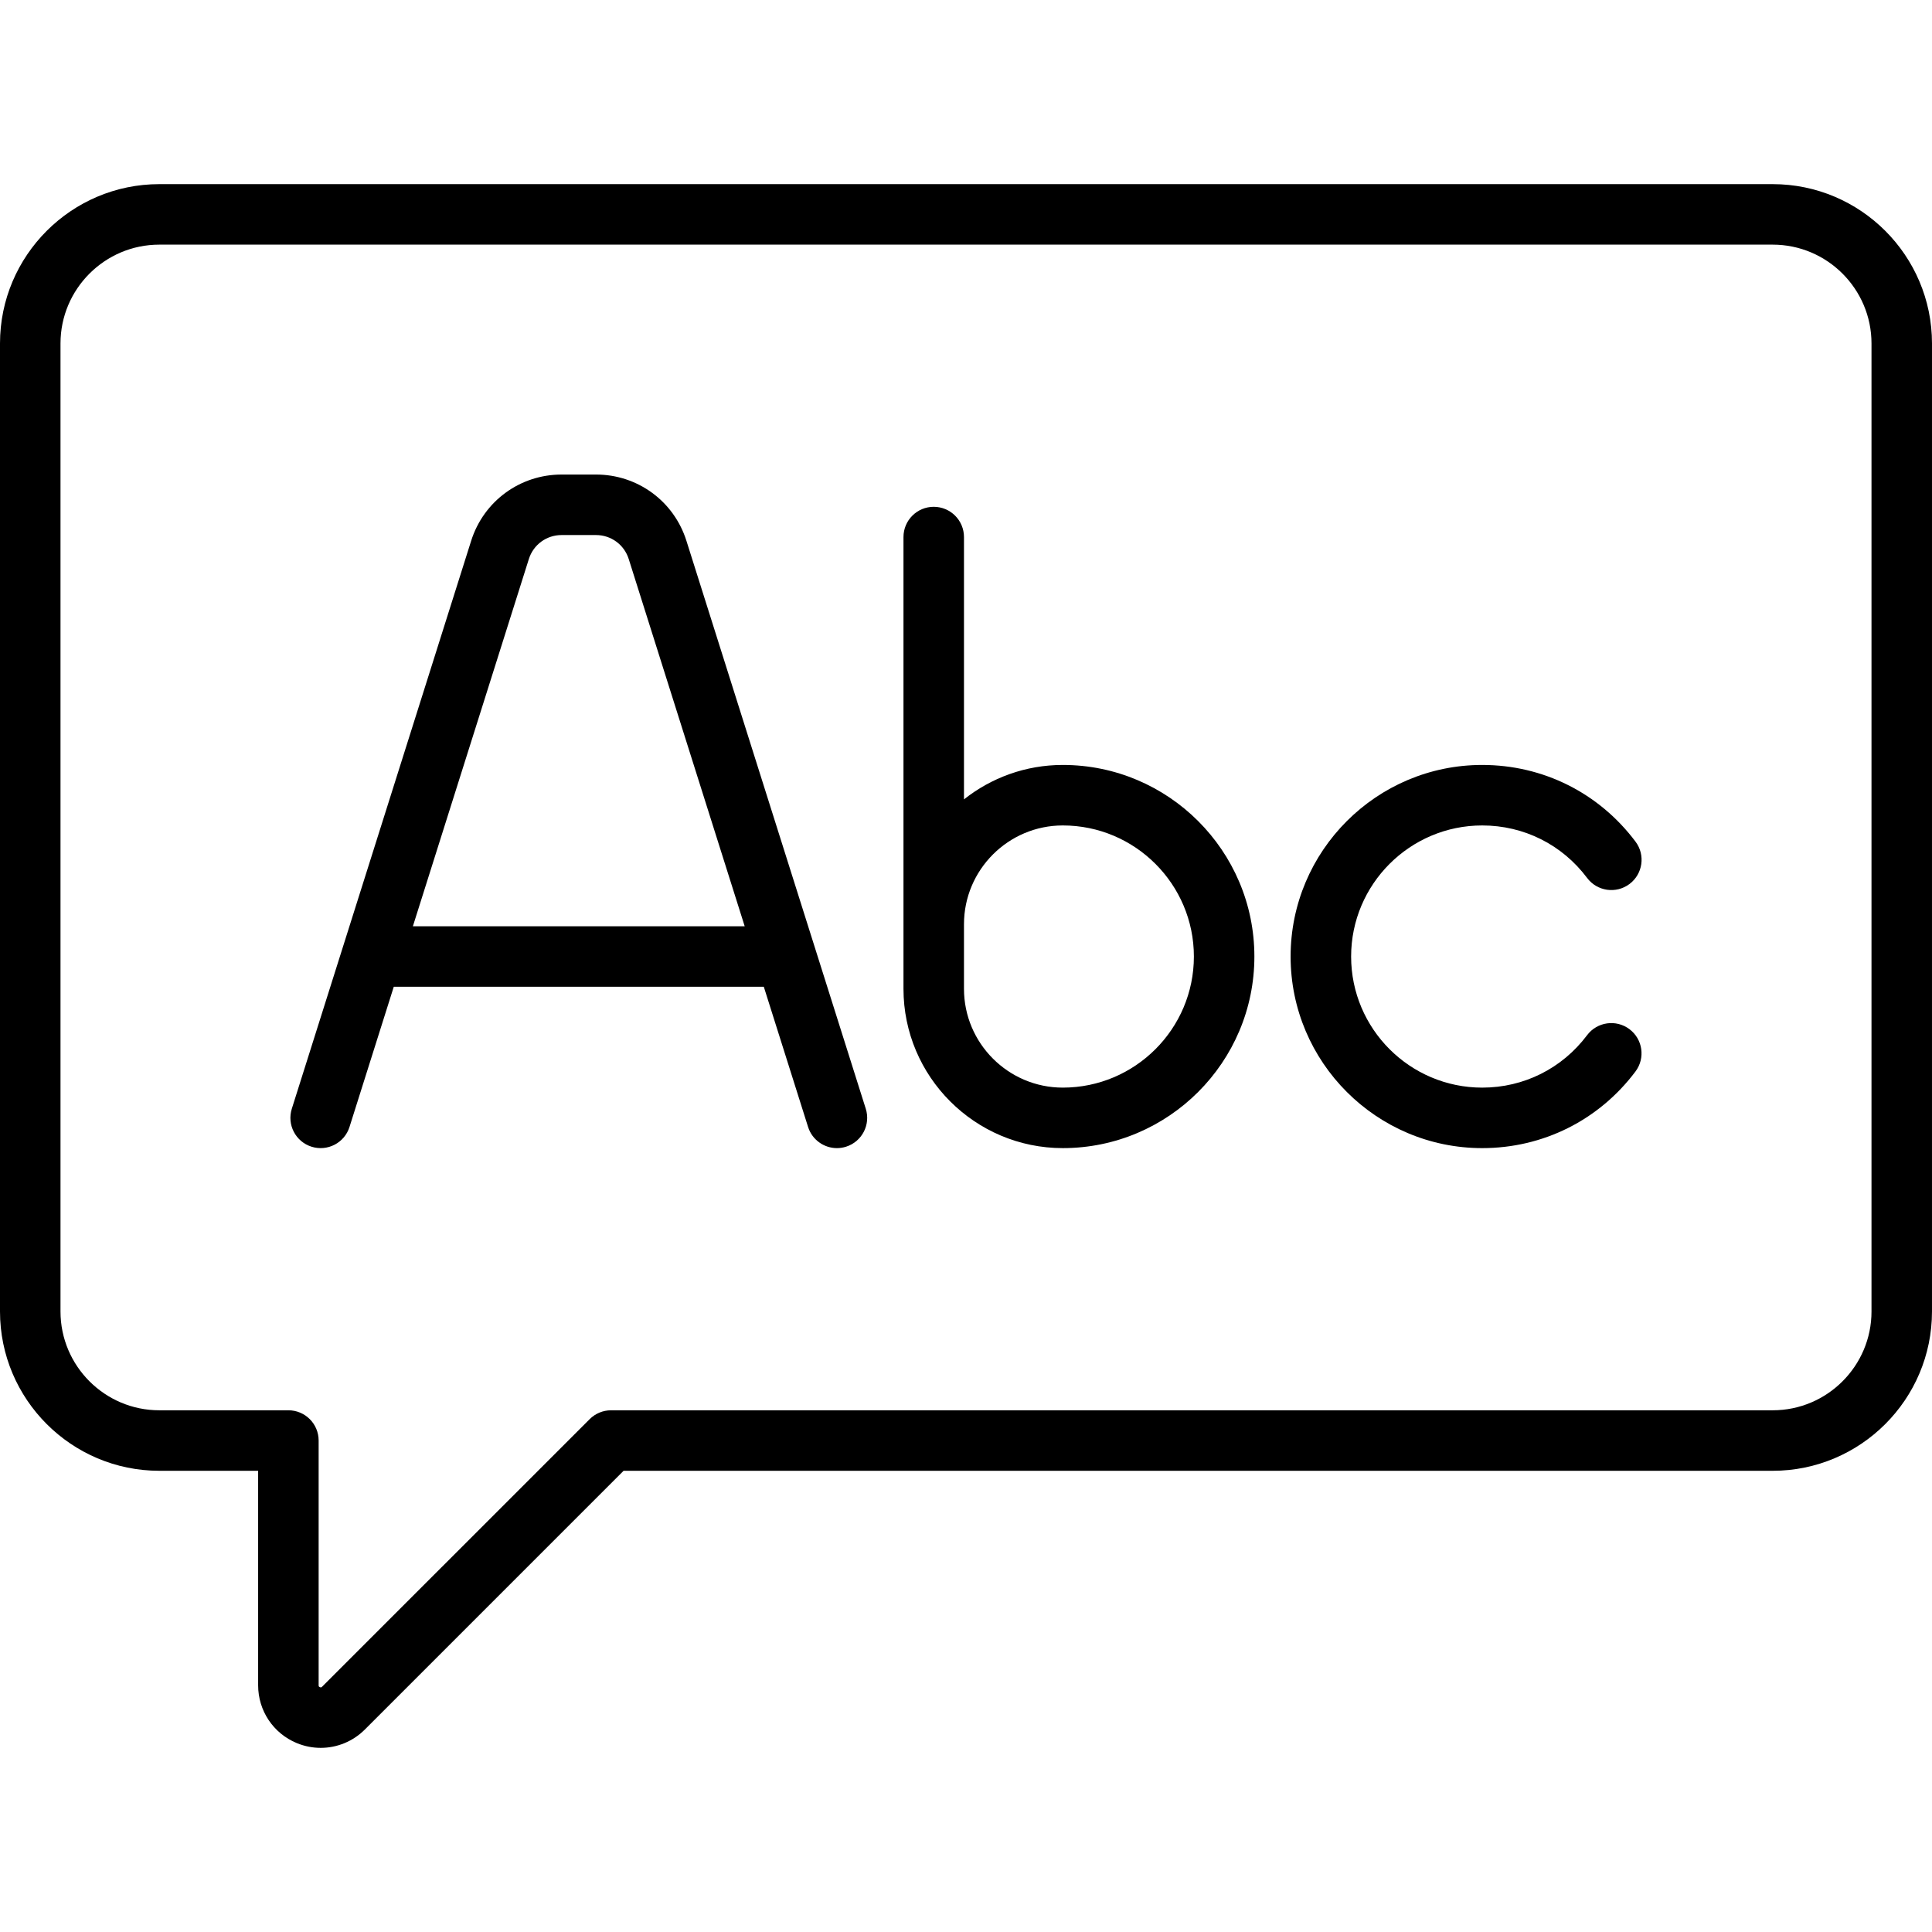
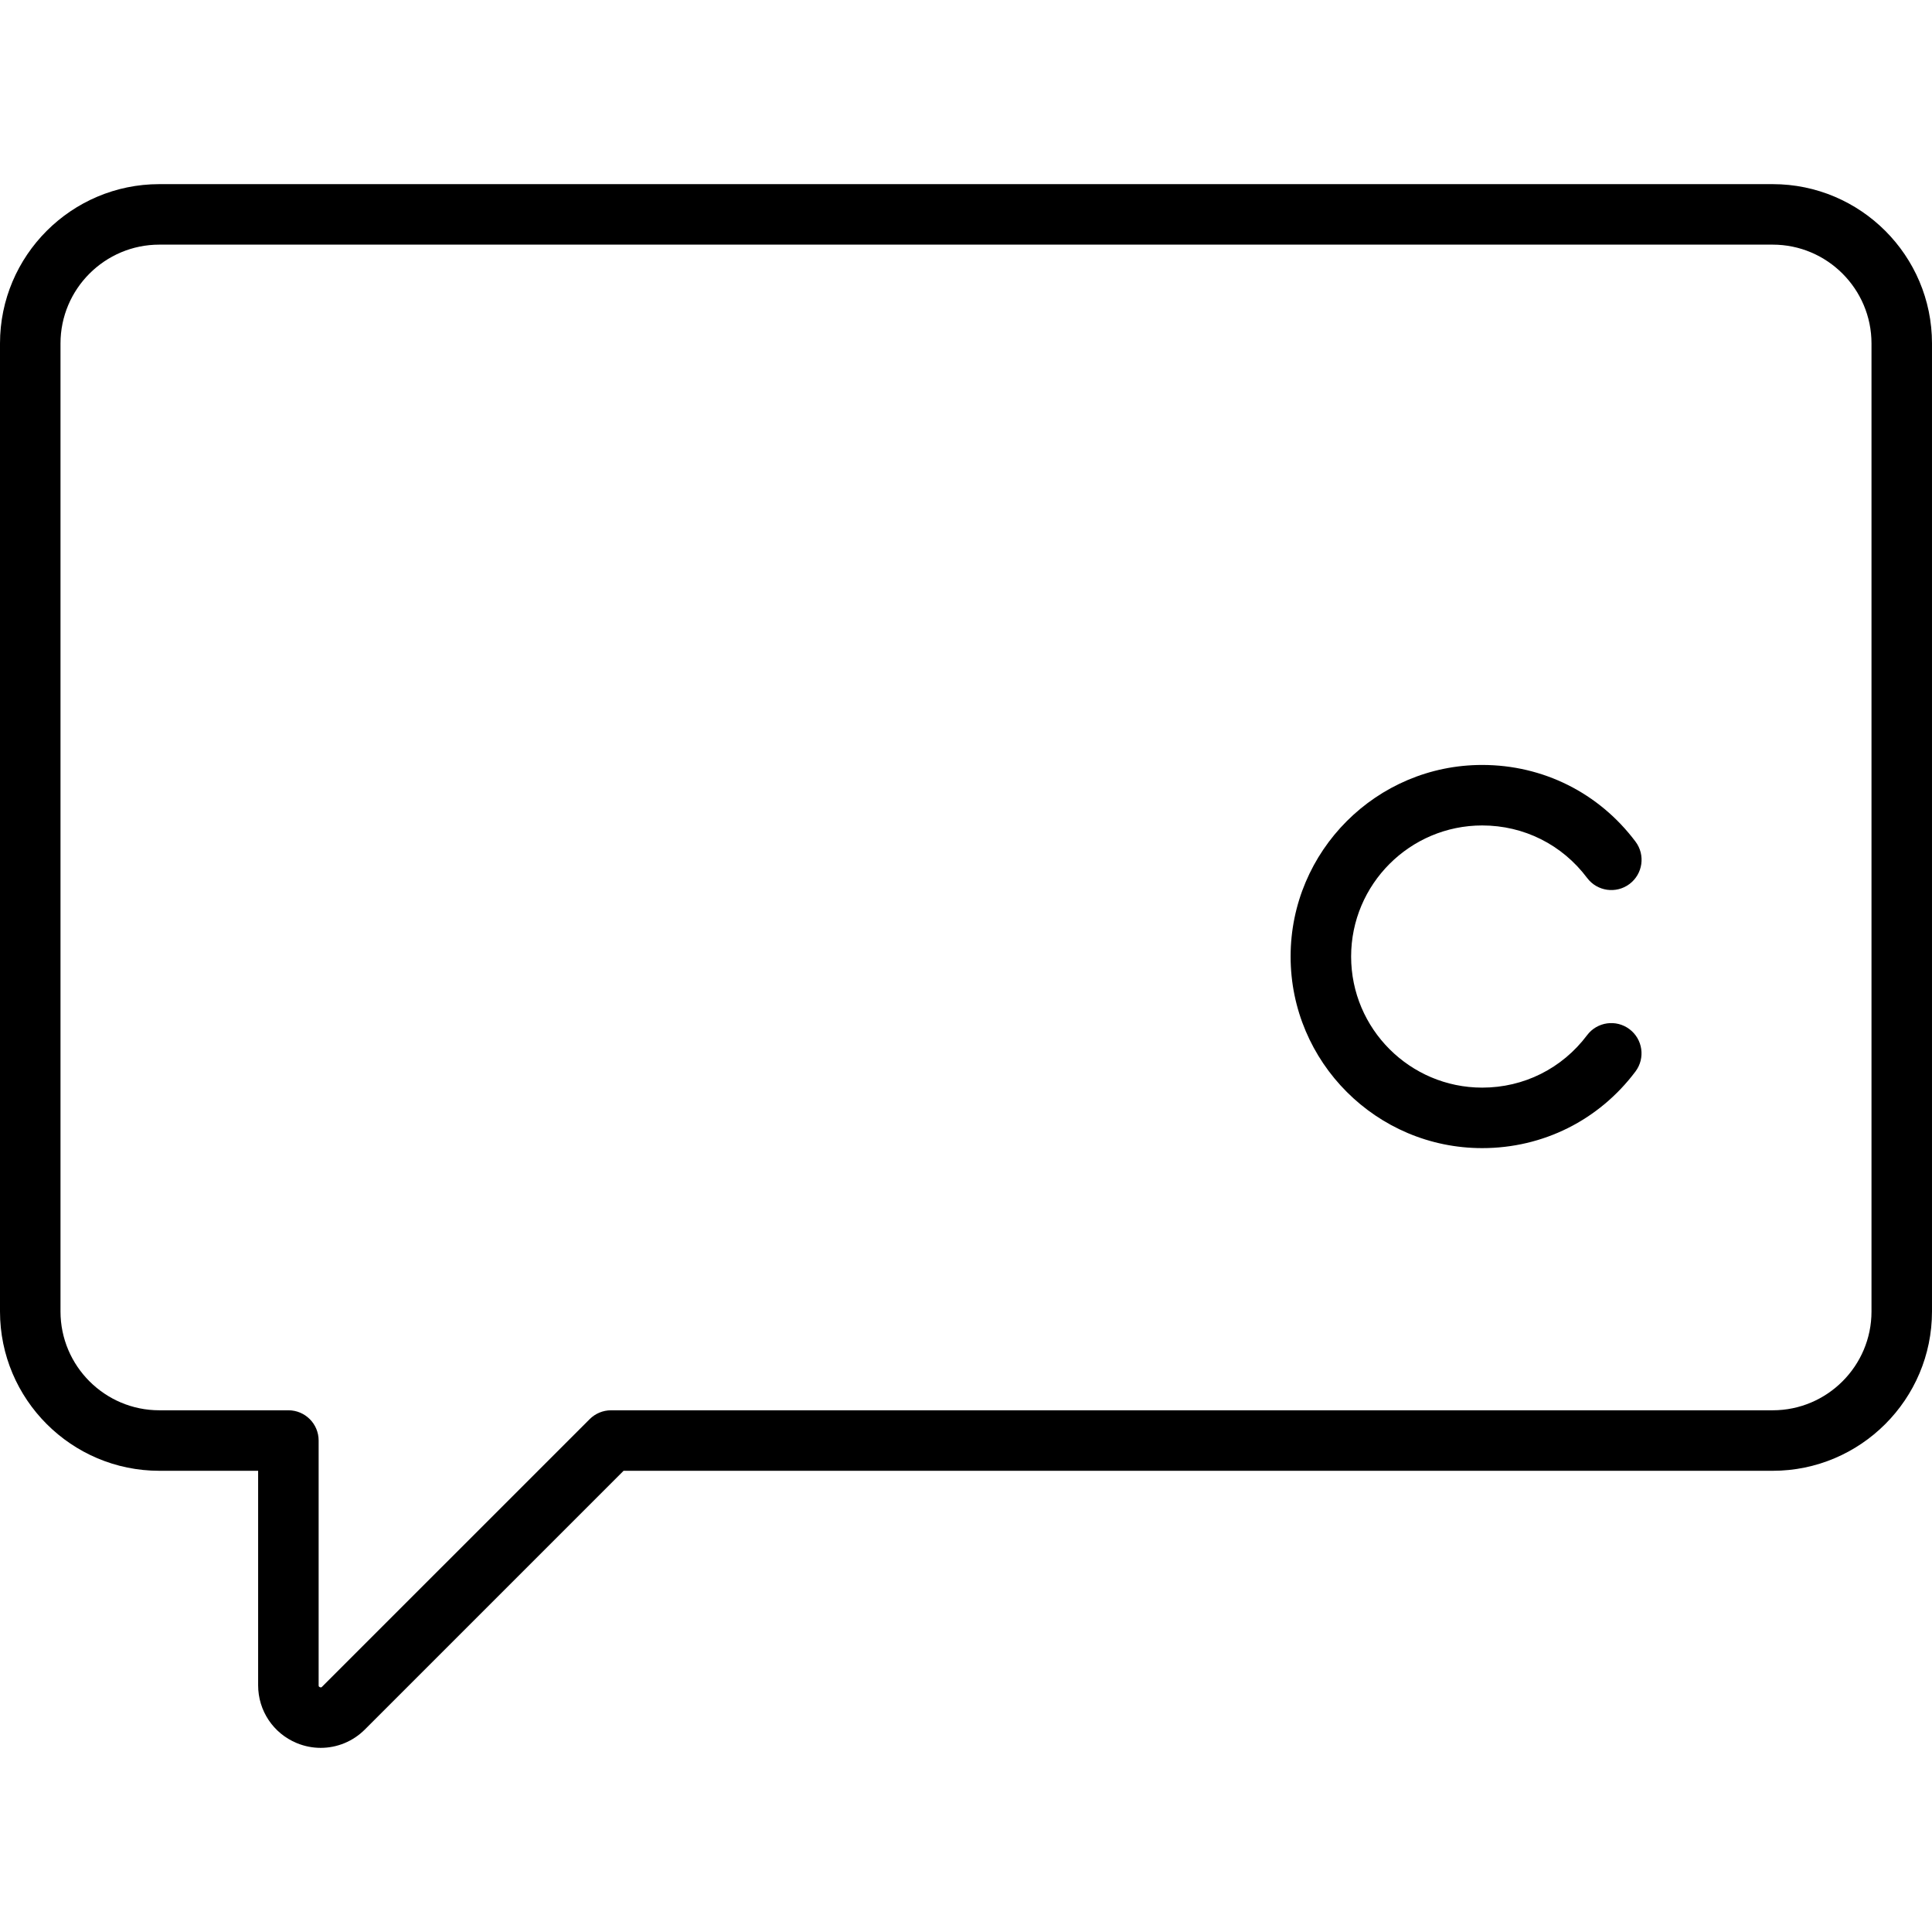
<svg xmlns="http://www.w3.org/2000/svg" fill="#000000" height="800px" width="800px" version="1.1" id="Layer_1" viewBox="0 0 512 512" xml:space="preserve">
  <g>
    <g>
      <path d="M469.779,48.798H42.221C18.941,48.798,0,67.739,0,91.019v256.534c0,23.281,18.941,42.221,42.221,42.221h26.188v56.85    c0,6.725,4.015,12.734,10.228,15.307c2.062,0.854,4.22,1.27,6.357,1.27c4.303,0,8.521-1.684,11.698-4.861l68.565-68.565h304.521    c23.281,0,42.221-18.941,42.221-42.221V91.02C512,67.739,493.059,48.798,469.779,48.798z M495.967,347.554    c0,14.44-11.748,26.188-26.188,26.188H161.937c-2.126,0-4.165,0.844-5.668,2.348l-70.915,70.914    c-0.135,0.136-0.252,0.253-0.581,0.115c-0.33-0.137-0.33-0.302-0.33-0.494v-64.867c0-4.427-3.589-8.017-8.017-8.017H42.221    c-14.44,0-26.188-11.748-26.188-26.188V91.019c0-14.44,11.748-26.188,26.188-26.188h427.557c14.44,0,26.188,11.748,26.188,26.188    V347.554z" />
    </g>
  </g>
  <g>
    <g>
-       <path d="M229.44,293.833l-47.533-150.52c-3.316-10.5-12.942-17.554-23.953-17.554h-9.137c-11.011,0-20.637,7.055-23.953,17.554    L77.332,293.833c-1.334,4.222,1.008,8.725,5.231,10.058c4.223,1.333,8.725-1.009,10.058-5.231l11.732-37.153h98.065l11.732,37.153    c1.08,3.419,4.238,5.605,7.643,5.605c0.799,0,1.613-0.121,2.416-0.374C228.431,302.558,230.773,298.056,229.44,293.833z     M109.417,245.475l30.737-97.333c1.199-3.798,4.681-6.349,8.663-6.349h9.137c3.983,0,7.464,2.551,8.663,6.349l30.737,97.333    H109.417z" />
-     </g>
+       </g>
  </g>
  <g>
    <g>
-       <path d="M281.653,202.719c-9.884,0-18.986,3.414-26.188,9.125v-69.518c0-4.427-3.589-8.017-8.017-8.017s-8.017,3.589-8.017,8.017    v119.716c0,23.281,18.941,42.221,42.221,42.221c27.995,0,50.772-22.777,50.772-50.772S309.649,202.719,281.653,202.719z     M281.653,288.23c-14.44,0-26.188-11.748-26.188-26.188V244.94c0-14.44,11.748-26.188,26.188-26.188    c19.155,0,34.739,15.584,34.739,34.739C316.393,272.646,300.808,288.23,281.653,288.23z" />
-     </g>
+       </g>
  </g>
  <g>
    <g>
      <path d="M431.821,272.738c-3.54-2.659-8.566-1.945-11.224,1.595c-6.636,8.833-16.768,13.899-27.797,13.899    c-19.155,0-34.739-15.584-34.739-34.739c0-19.155,15.583-34.74,34.738-34.74c11.04,0,21.176,5.073,27.81,13.917    c2.657,3.541,7.681,4.258,11.223,1.602c3.541-2.657,4.258-7.682,1.602-11.223c-9.692-12.919-24.503-20.328-40.636-20.328    c-27.995,0-50.772,22.777-50.772,50.772s22.777,50.772,50.772,50.772c16.12,0,30.924-7.4,40.617-20.303    C436.075,280.422,435.361,275.397,431.821,272.738z" />
    </g>
  </g>
</svg>